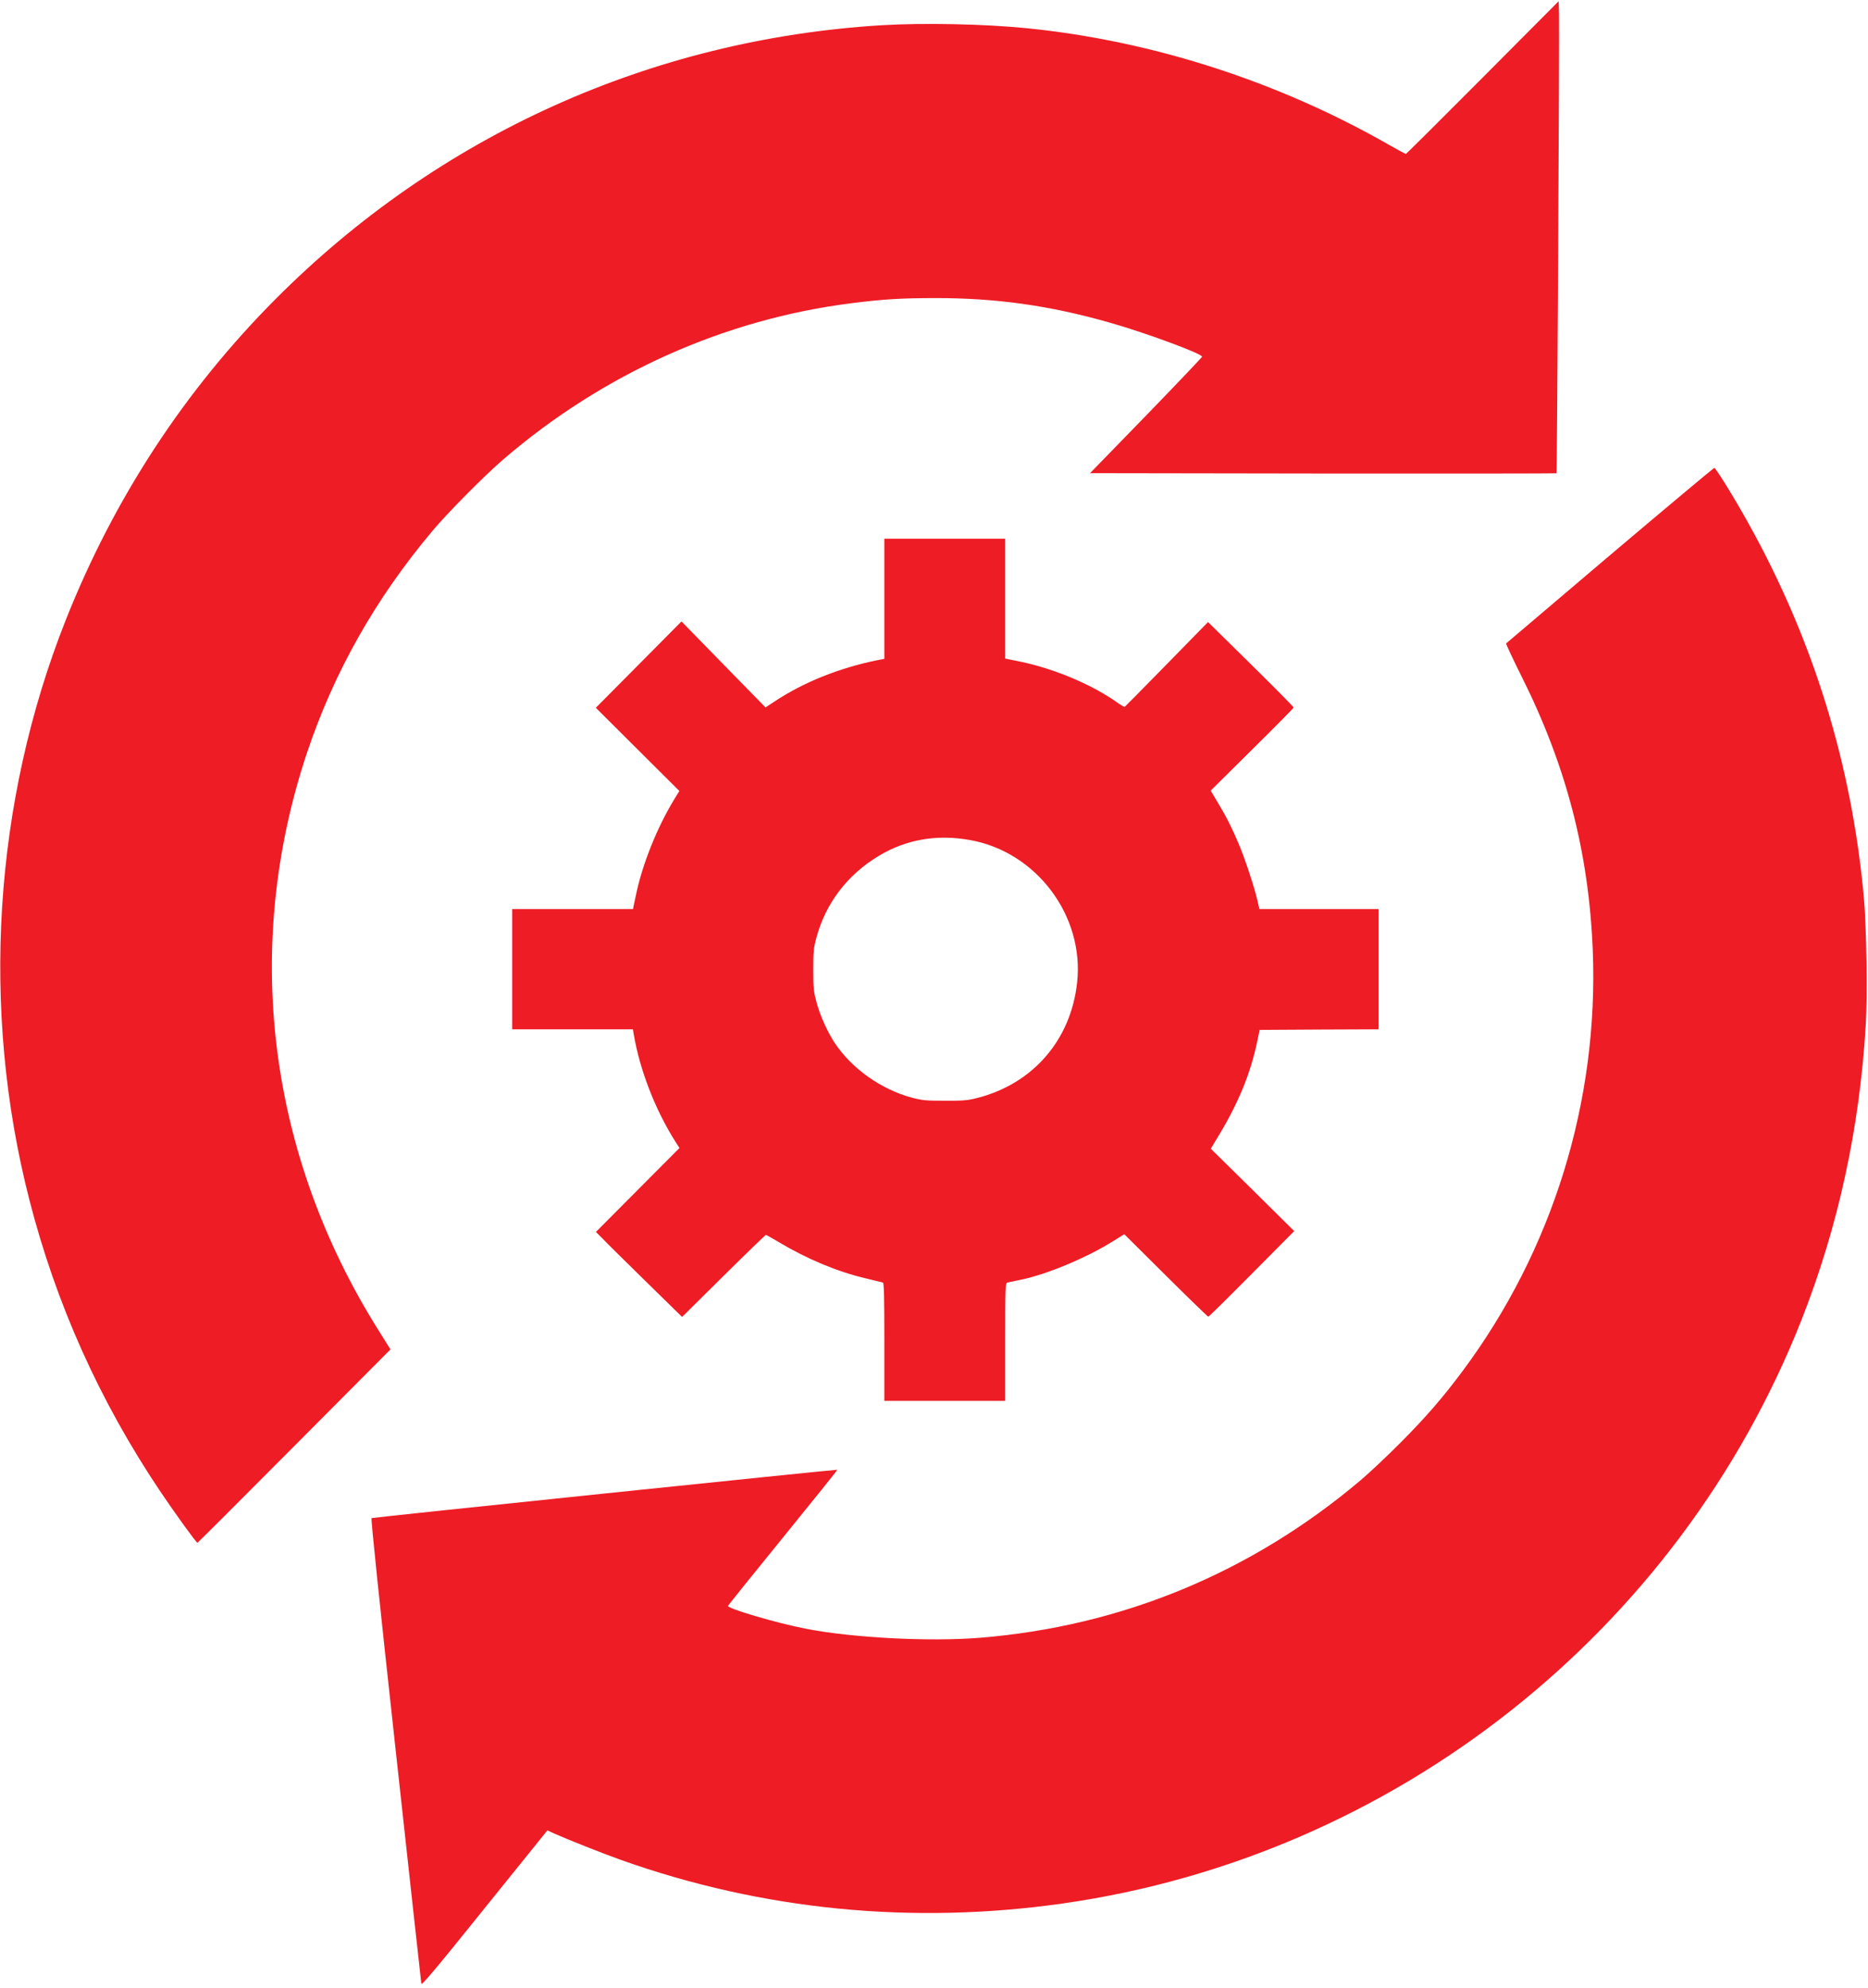
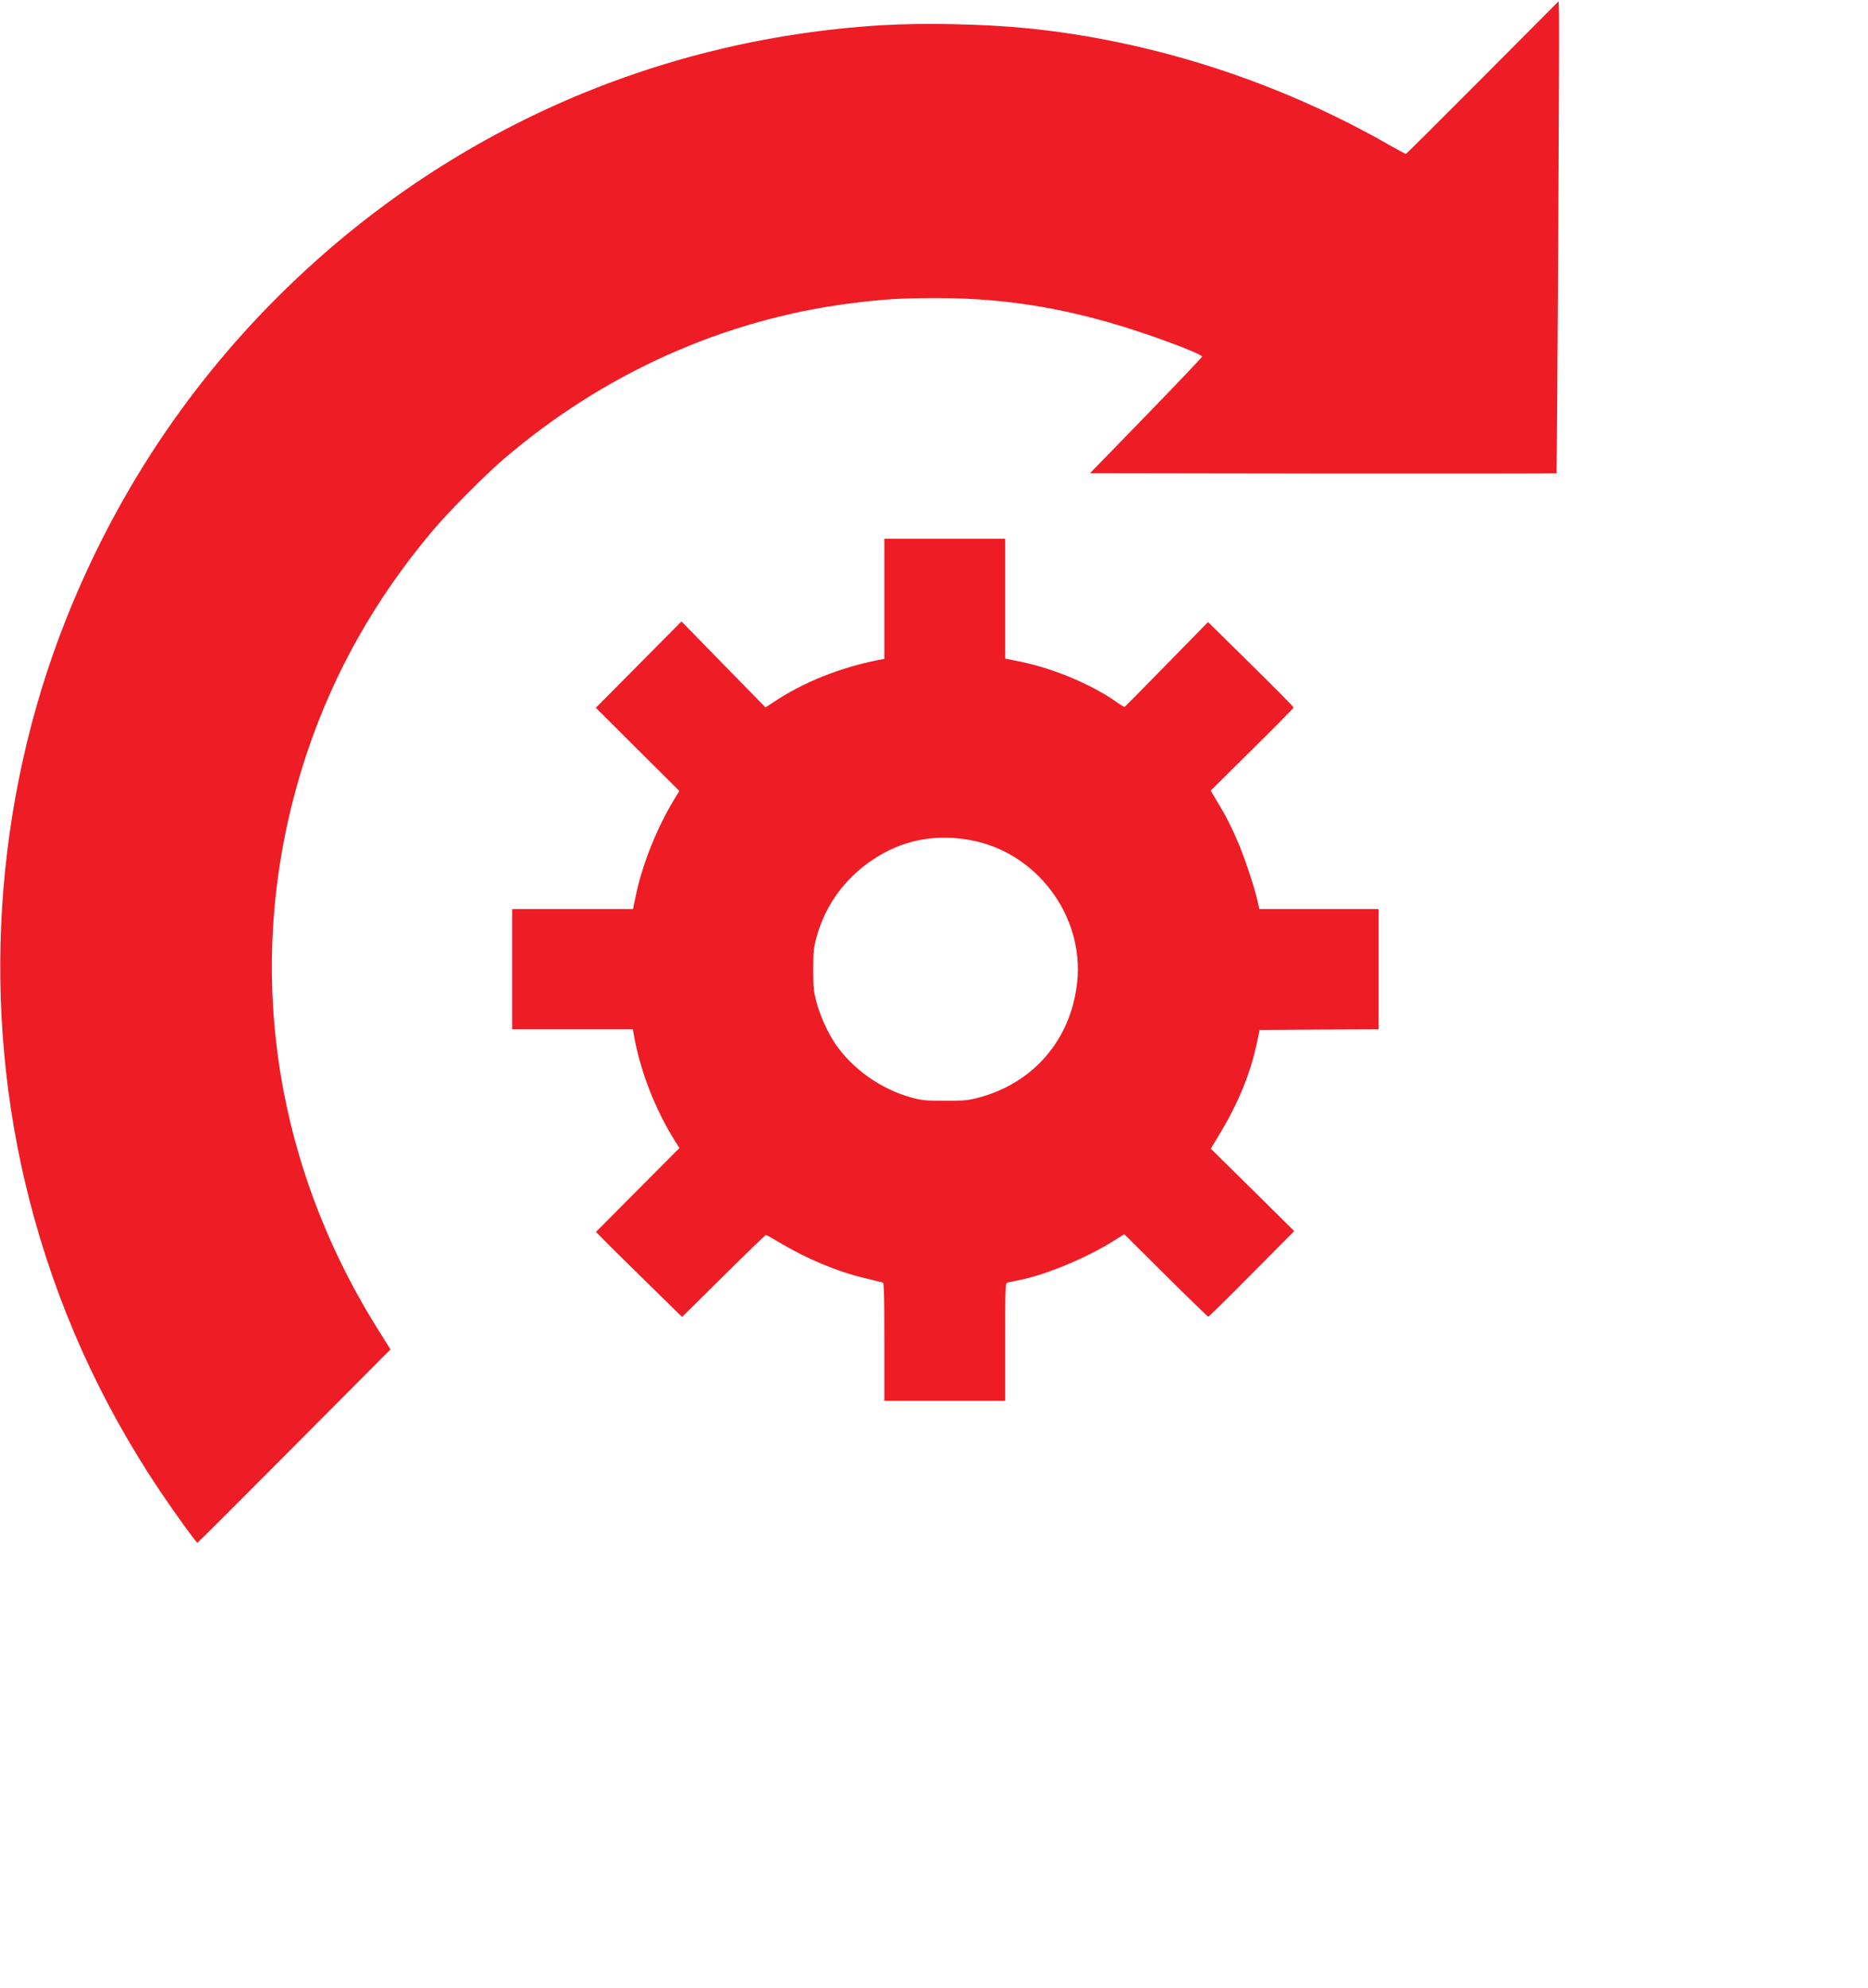
<svg xmlns="http://www.w3.org/2000/svg" width="94" height="100" viewBox="0 0 94 100" fill="none">
  <path d="M74.61 3.902C72.508 6.013 70.768 7.744 70.744 7.744C70.72 7.744 70.341 7.538 69.901 7.29C64.319 4.096 57.984 2.057 51.697 1.422C49.535 1.204 46.452 1.143 44.35 1.27C32.758 1.984 22.082 6.806 13.88 15.033C9.286 19.643 5.739 25.07 3.312 31.186C-0.325 40.357 -0.982 50.762 1.475 60.351C2.818 65.596 5.004 70.466 8.045 75.003C8.78 76.098 9.876 77.617 9.936 77.617C9.954 77.617 12.146 75.427 14.807 72.753L19.649 67.889L19.047 66.927C13.477 58.07 12.188 47.671 15.44 37.895C16.807 33.811 18.896 30.109 21.787 26.679C22.546 25.777 24.4 23.908 25.322 23.116C30.356 18.79 36.456 16.056 42.875 15.251C44.447 15.052 45.38 14.997 47.06 14.997C50.125 14.991 52.823 15.372 55.822 16.225C57.586 16.721 60.489 17.792 60.489 17.943C60.489 17.98 59.218 19.31 57.671 20.907L54.852 23.805L66.577 23.823C73.026 23.829 78.313 23.823 78.325 23.811C78.355 23.781 78.476 1.573 78.452 0.708L78.434 0.061L74.61 3.902Z" fill="#EE1C25" />
-   <path d="M81.011 27.937C78.157 30.357 75.808 32.353 75.79 32.371C75.772 32.39 76.115 33.122 76.555 34.005C78.813 38.512 79.951 42.88 80.15 47.81C80.451 55.408 78.133 62.898 73.586 68.996C72.593 70.327 71.744 71.307 70.485 72.571C69.823 73.237 68.913 74.096 68.468 74.471C62.97 79.117 56.454 81.815 49.319 82.396C46.783 82.601 42.881 82.402 40.527 81.936C39.057 81.651 36.582 80.92 36.637 80.793C36.649 80.75 37.895 79.201 39.407 77.344C40.918 75.487 42.147 73.956 42.135 73.944C42.111 73.92 18.818 76.334 18.698 76.376C18.656 76.388 19.077 80.442 19.908 88.028C20.607 94.428 21.191 99.727 21.203 99.8C21.221 99.897 21.938 99.05 24.382 96.008L27.544 92.087L27.875 92.238C28.537 92.535 30.398 93.273 31.253 93.575C38.365 96.104 45.916 96.843 53.504 95.76C70.172 93.382 84.45 82.105 90.646 66.425C92.495 61.736 93.579 56.764 93.886 51.573C93.976 50.054 93.922 46.636 93.795 45.191C93.187 38.475 91.26 32.22 87.99 26.34C87.286 25.07 86.34 23.533 86.262 23.539C86.232 23.545 83.865 25.523 81.011 27.937Z" fill="#EE1C25" />
  <path d="M44.501 30.121V33.146L44.158 33.212C42.225 33.606 40.424 34.325 38.937 35.318L38.522 35.59L36.408 33.43L34.294 31.264L32.139 33.436L29.983 35.608L32.084 37.701L34.186 39.794L33.915 40.236C33.066 41.633 32.325 43.478 32.006 45.009C31.952 45.257 31.898 45.523 31.88 45.596L31.855 45.735H28.814H25.773V48.76V51.785H28.814H31.849L31.886 52.008C32.193 53.83 32.969 55.832 33.993 57.447L34.192 57.756L32.09 59.867L29.989 61.978L30.308 62.299C30.476 62.48 31.452 63.442 32.47 64.44L34.324 66.255L36.408 64.192C37.558 63.055 38.516 62.13 38.54 62.13C38.57 62.13 38.871 62.299 39.214 62.505C40.599 63.333 42.129 63.975 43.538 64.307C43.983 64.416 44.387 64.513 44.429 64.525C44.483 64.543 44.501 65.191 44.501 67.514V70.478H47.542H50.583V67.52C50.583 64.749 50.589 64.555 50.691 64.525C50.746 64.513 51.023 64.453 51.306 64.398C52.618 64.138 54.648 63.297 56.003 62.45L56.575 62.093L58.664 64.168C59.815 65.312 60.778 66.243 60.802 66.243C60.832 66.243 61.814 65.275 62.988 64.09L65.126 61.936L63.03 59.861L60.929 57.792L61.38 57.042C62.332 55.451 62.928 53.987 63.253 52.45L63.386 51.815L66.378 51.797L69.371 51.785V48.76V45.735H66.372H63.373L63.265 45.263C63.114 44.61 62.633 43.158 62.326 42.438C61.982 41.627 61.717 41.101 61.284 40.381L60.923 39.776L63.006 37.713C64.156 36.576 65.096 35.626 65.096 35.596C65.096 35.56 64.126 34.58 62.946 33.418L60.79 31.295L58.712 33.418C57.574 34.586 56.617 35.547 56.599 35.56C56.575 35.572 56.424 35.487 56.262 35.372C54.991 34.459 53.076 33.648 51.36 33.291L50.583 33.134V30.115V27.102H47.542H44.501V30.121ZM48.813 42.263C52.149 42.855 54.57 46.068 54.202 49.431C53.889 52.323 51.98 54.531 49.156 55.245C48.704 55.36 48.469 55.384 47.542 55.378C46.561 55.378 46.398 55.36 45.856 55.215C44.344 54.803 42.887 53.775 42.032 52.511C41.653 51.954 41.267 51.095 41.087 50.423C40.942 49.879 40.924 49.716 40.924 48.79C40.924 47.877 40.942 47.695 41.081 47.181C41.544 45.451 42.634 44.017 44.2 43.073C45.585 42.232 47.139 41.96 48.813 42.263Z" fill="#EE1C25" />
</svg>